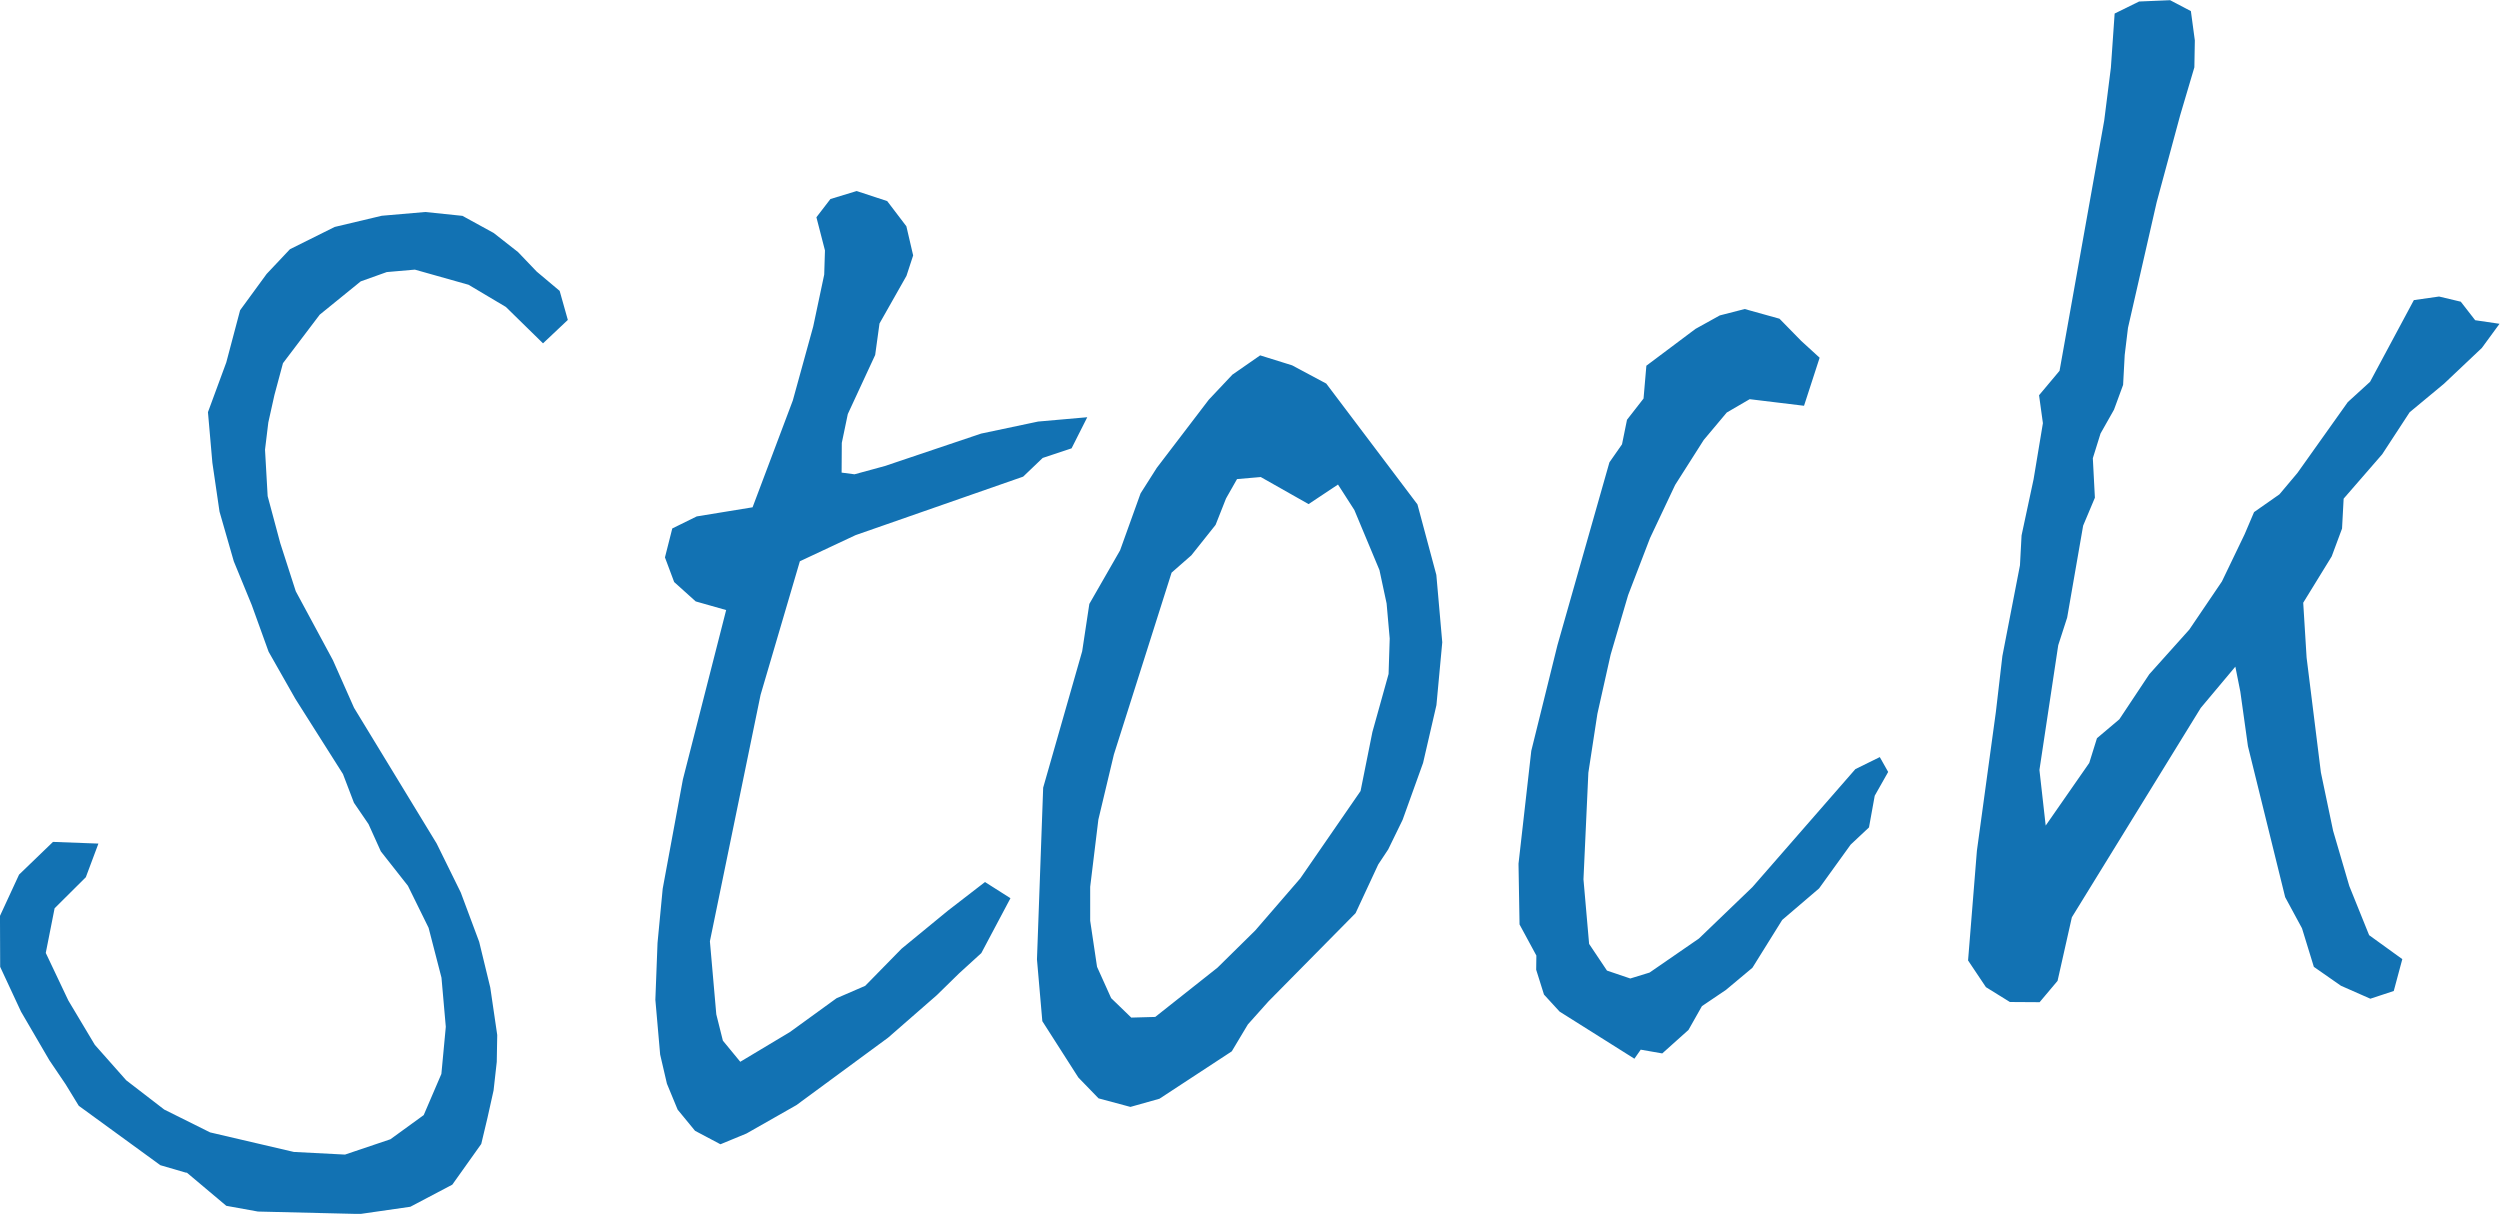
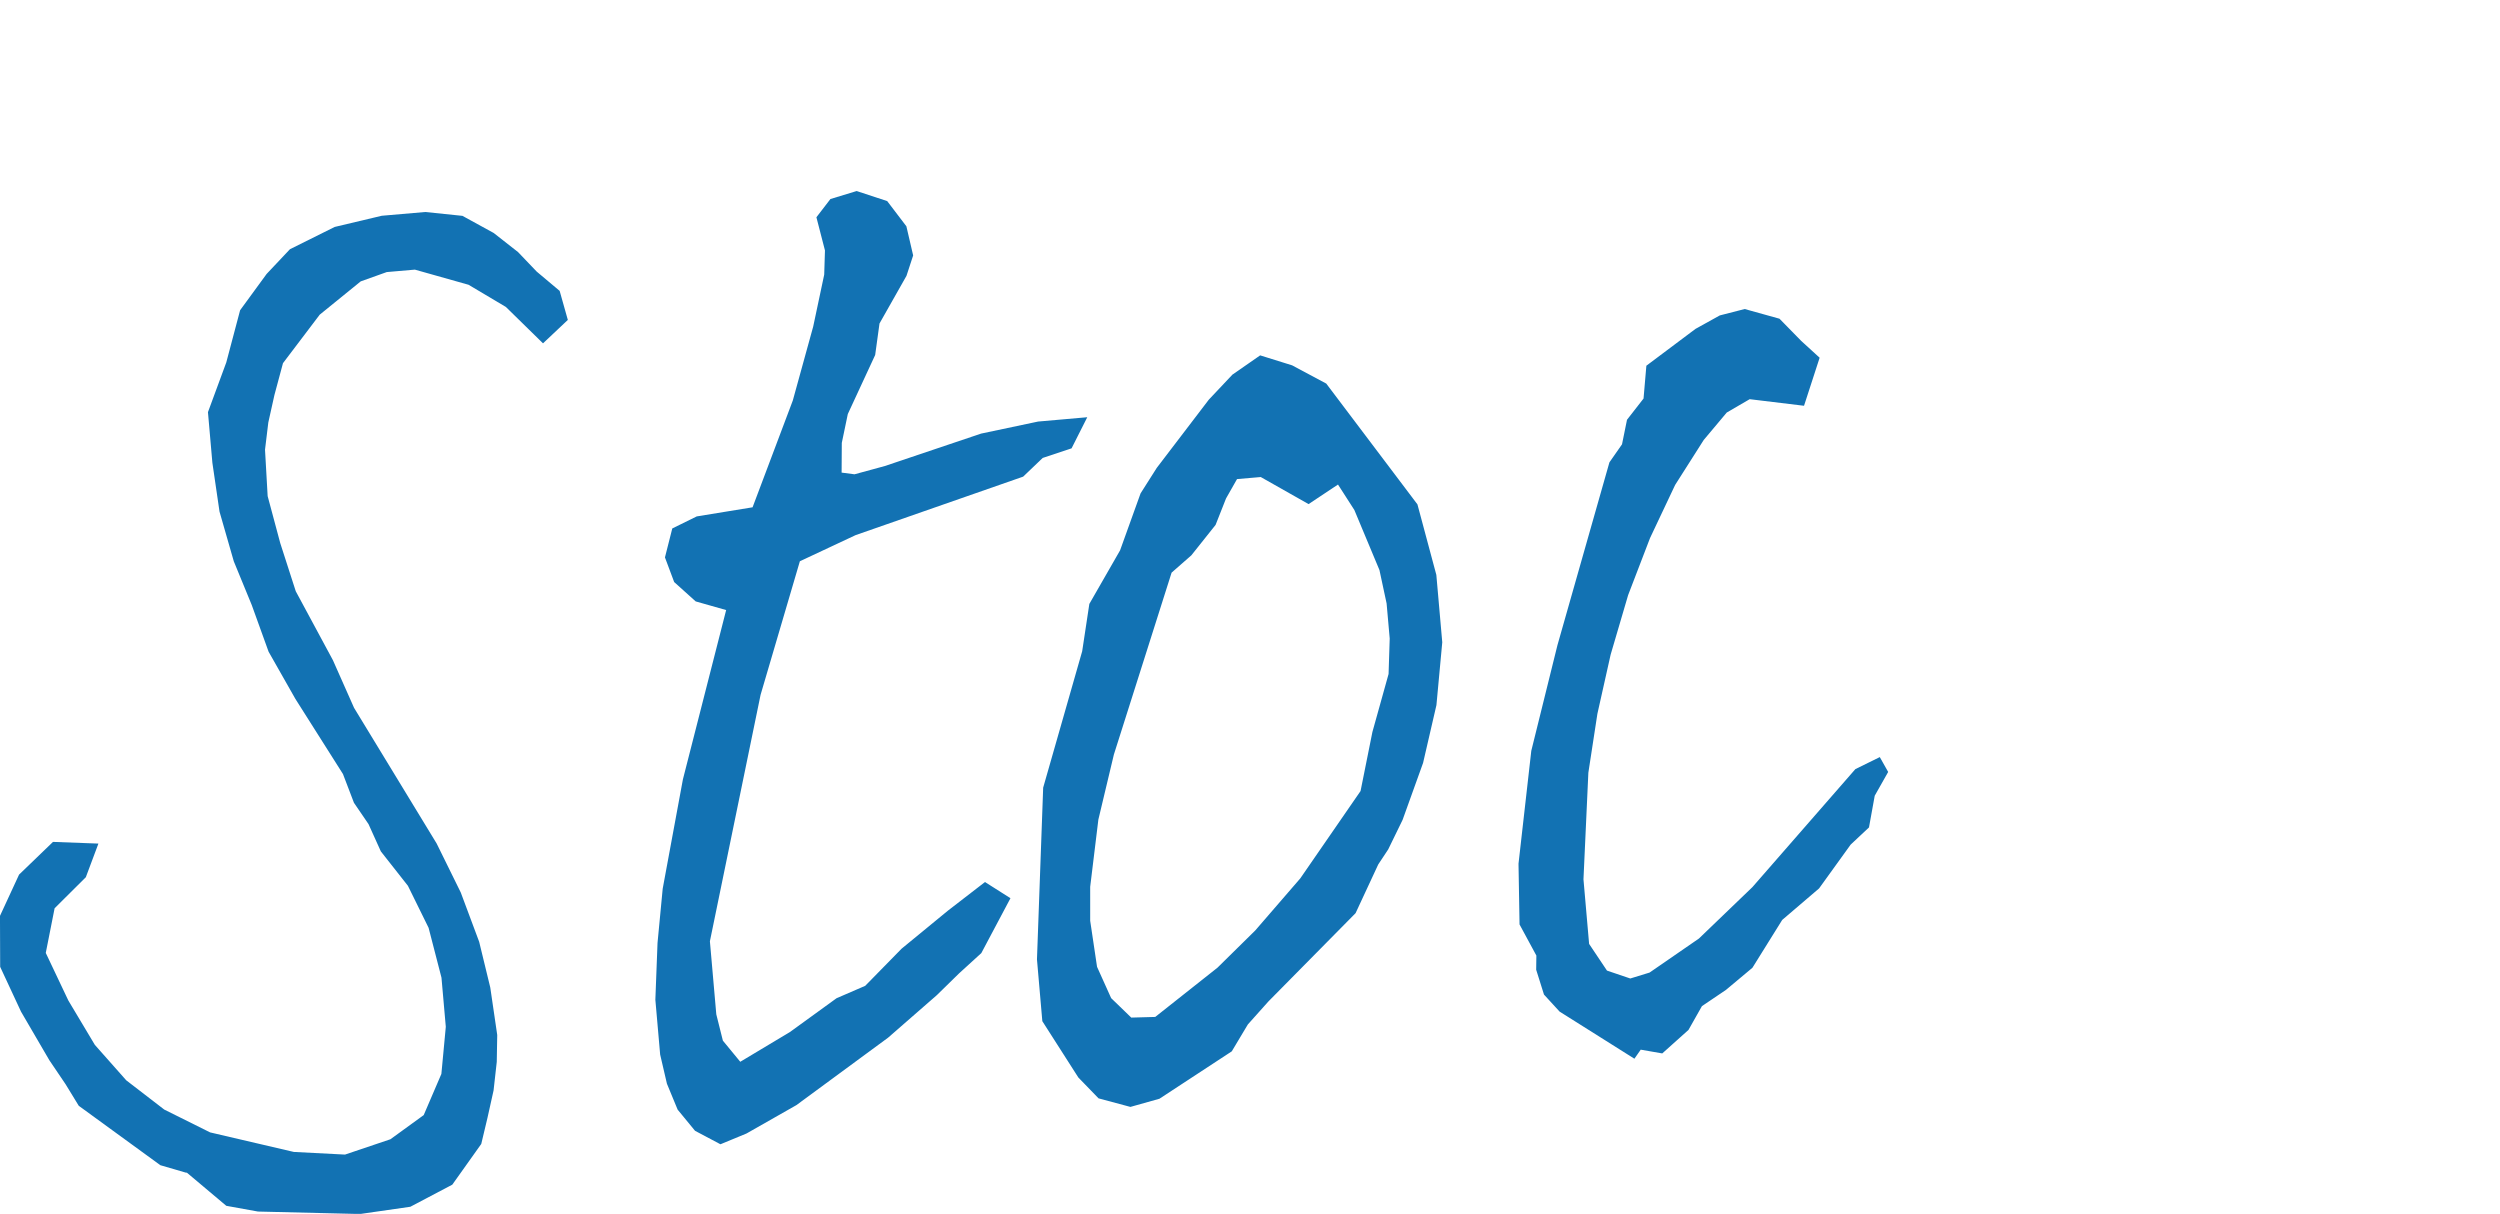
<svg xmlns="http://www.w3.org/2000/svg" viewBox="0 0 265.92 129.12">
  <defs>
    <style>.e{fill:#1272b3;}</style>
  </defs>
  <g id="a" />
  <g id="b">
    <g id="c">
-       <path id="d" class="e" d="M19.85,124.71l4.22,3.55,3.37,.61,10.86,.26,5.35-.77,4.46-2.35,3.08-4.33,.66-2.77,.65-2.92,.34-3.04,.05-2.86-.74-5.05-1.18-4.86-1.96-5.25-2.56-5.2-8.79-14.44-2.25-5.07-3.95-7.33-1.65-5.12-1.34-5-.28-4.94,.35-2.89,.65-2.92,.91-3.39,3.91-5.16,4.36-3.54,2.77-.99,2.99-.26,5.71,1.61,3.97,2.36,3.95,3.87,2.64-2.49-.87-3.09-2.44-2.05-1.99-2.08-2.59-2.03-3.32-1.82-3.95-.41-4.63,.4-5.01,1.19-4.76,2.37-2.48,2.63-2.82,3.86-1.47,5.55-1.95,5.29,.47,5.38,.76,5.2,1.52,5.29,1.91,4.65,1.79,4.96,2.85,5.02,5.06,7.99,1.17,3.06,1.55,2.27,1.31,2.9,2.88,3.66,2.2,4.47,1.37,5.3,.46,5.23-.47,5.01-1.88,4.38-3.54,2.57-4.83,1.63-5.44-.28-8.91-2.08-4.88-2.43-4.04-3.11-3.34-3.77-2.82-4.72-2.4-5.06,.94-4.75,3.32-3.3,1.34-3.58-4.83-.18-3.61,3.48-2.03,4.39,.02,5.42,2.22,4.77,3.01,5.16,1.73,2.56,1.4,2.29,8.68,6.32,2.78,.81Zm56.79-3l2.76-1.14,5.31-3.02,9.76-7.18,5.18-4.52,2.36-2.31,2.37-2.16,3.1-5.84-2.71-1.72-3.95,3.05-4.92,4.04-3.87,3.95-3.05,1.32-4.95,3.59-5.29,3.17-1.85-2.25-.7-2.8-.68-7.77,5.39-26.21,4.18-14.21,5.93-2.78,17.82-6.22,2.08-1.99,3.07-1.02,1.67-3.31-5.23,.46-6.06,1.28-10.24,3.45-3.23,.88-1.37-.18,.02-3.16,.64-3.07,2.91-6.28,.46-3.35,2.87-5.07,.71-2.17-.72-3.1-2.04-2.68-3.25-1.07-2.79,.85-1.49,1.94,.91,3.53-.08,2.57-1.17,5.52-2.17,7.87-4.28,11.36-5.94,.97-2.6,1.28-.78,3.08,.98,2.62,2.29,2.06,3.24,.92-4.6,18.01-2.15,11.63-.55,5.77-.23,6.04,.51,5.83,.72,3.1,1.14,2.76,1.85,2.25,2.68,1.42Zm54.42-81.83l-2.48,2.63-5.54,7.26-1.72,2.71-2.18,6.06-3.27,5.7-.76,5.03-4.15,14.51-.66,18.27,.57,6.57,3.83,5.99,2.15,2.22,3.39,.91,3.09-.87,7.69-5.04,1.71-2.86,2.19-2.45,9.27-9.39,2.41-5.18,1.06-1.6,1.53-3.14,2.18-6.06,1.42-6.15,.62-6.68-.63-7.17-2.01-7.5-9.7-12.85-3.63-1.94-3.4-1.06-2.98,2.07Zm3.06,10.87l5.07,2.87,3.13-2.08,1.74,2.71,2.67,6.39,.76,3.55,.33,3.73-.12,3.77-1.72,6.17-1.26,6.28-6.41,9.29-4.79,5.54-4.02,3.96-6.62,5.24-2.55,.07-2.14-2.07-1.5-3.33-.73-4.9v-3.61l.87-7.15,1.65-6.92,6.14-19.35,2.1-1.84,2.58-3.24,1.11-2.81,1.17-2.06,2.54-.22Zm39.73,61.86l.67-.96,2.29,.4,2.79-2.5,1.43-2.53,2.56-1.73,2.81-2.35,3.17-5.09,3.92-3.35,3.36-4.66,1.95-1.83,.61-3.37,1.43-2.53-.89-1.58-2.6,1.28-10.95,12.55-5.69,5.47-5.25,3.62-2.05,.63-2.48-.84-1.9-2.84-.6-6.87,.52-11.34,.96-6.26,1.41-6.3,1.86-6.33,2.33-6.07,2.67-5.65,3.04-4.78,2.45-2.92,2.44-1.42,5.78,.7,1.66-5.11-1.96-1.79-2.31-2.36-3.7-1.03-2.65,.68-2.58,1.43-5.23,3.92-.3,3.49-1.76,2.26-.53,2.61-1.34,1.92-5.53,19.45-2.78,11.23-1.36,12.01,.11,6.46,1.79,3.31-.02,1.51,.83,2.64,1.66,1.81,7.97,5.02Zm43.75-24.75l-.67-5.96,2-13.27,.95-2.94,1.7-9.78,1.25-2.97-.22-4.2,.82-2.63,1.43-2.53,.97-2.64,.17-3.18,.35-2.89,3.05-13.36,2.5-9.25,1.51-5.1,.05-2.86-.42-3.12-2.21-1.16-3.3,.14-2.6,1.28-.4,5.76-.71,5.63-4.75,26.61-2.18,2.6,.41,2.97-.99,5.96-1.28,5.98-.17,3.18-1.87,9.65-.69,5.93-2.02,14.78-.94,11.67,1.9,2.84,2.55,1.58,3.16,.02,1.91-2.27,1.52-6.76,13.71-22.27,3.68-4.39,.53,2.66,.81,5.8,3.96,16.06,1.79,3.31,1.26,4.1,2.88,2.01,3.13,1.38,2.49-.82,.91-3.39-3.53-2.55-2.11-5.23-1.72-5.87-1.3-6.21-1.52-12.21-.36-5.84,3.03-4.93,1.1-2.96,.17-3.18,4.1-4.72,2.92-4.47,3.65-3.03,4.03-3.81,1.88-2.57-2.59-.38-1.53-1.97-2.31-.55-2.68,.38-4.66,8.69-2.37,2.16-5.36,7.54-1.91,2.27-2.7,1.89-1,2.35-2.42,5.03-3.47,5.12-4.25,4.74-3.19,4.8-2.38,2.01-.82,2.63-4.68,6.73Z" />
+       <path id="d" class="e" d="M19.85,124.71l4.22,3.55,3.37,.61,10.86,.26,5.35-.77,4.46-2.35,3.08-4.33,.66-2.77,.65-2.92,.34-3.04,.05-2.86-.74-5.05-1.18-4.86-1.96-5.25-2.56-5.2-8.79-14.44-2.25-5.07-3.95-7.33-1.65-5.12-1.34-5-.28-4.94,.35-2.89,.65-2.92,.91-3.39,3.91-5.16,4.36-3.54,2.77-.99,2.99-.26,5.71,1.61,3.97,2.36,3.95,3.87,2.64-2.49-.87-3.09-2.44-2.05-1.99-2.08-2.59-2.03-3.32-1.82-3.95-.41-4.63,.4-5.01,1.19-4.76,2.37-2.48,2.63-2.82,3.86-1.47,5.55-1.95,5.29,.47,5.38,.76,5.2,1.52,5.29,1.91,4.65,1.79,4.96,2.85,5.02,5.06,7.99,1.17,3.06,1.55,2.27,1.31,2.9,2.88,3.66,2.2,4.47,1.37,5.3,.46,5.23-.47,5.01-1.88,4.38-3.54,2.57-4.83,1.63-5.44-.28-8.91-2.08-4.88-2.43-4.04-3.11-3.34-3.77-2.82-4.72-2.4-5.06,.94-4.75,3.32-3.3,1.34-3.58-4.83-.18-3.61,3.48-2.03,4.39,.02,5.42,2.22,4.77,3.01,5.16,1.73,2.56,1.4,2.29,8.68,6.32,2.78,.81Zm56.79-3l2.76-1.14,5.31-3.02,9.76-7.18,5.18-4.52,2.36-2.31,2.37-2.16,3.1-5.84-2.71-1.72-3.95,3.05-4.92,4.04-3.87,3.95-3.05,1.32-4.95,3.59-5.29,3.17-1.85-2.25-.7-2.8-.68-7.77,5.39-26.21,4.18-14.21,5.93-2.78,17.82-6.22,2.08-1.99,3.07-1.02,1.67-3.31-5.23,.46-6.06,1.28-10.24,3.45-3.23,.88-1.37-.18,.02-3.16,.64-3.07,2.91-6.28,.46-3.35,2.87-5.07,.71-2.17-.72-3.1-2.04-2.68-3.25-1.07-2.79,.85-1.49,1.94,.91,3.53-.08,2.57-1.17,5.52-2.17,7.87-4.28,11.36-5.94,.97-2.6,1.28-.78,3.08,.98,2.62,2.29,2.06,3.24,.92-4.6,18.01-2.15,11.63-.55,5.77-.23,6.04,.51,5.83,.72,3.1,1.14,2.76,1.85,2.25,2.68,1.42Zm54.42-81.83l-2.48,2.63-5.54,7.26-1.72,2.71-2.18,6.06-3.27,5.7-.76,5.03-4.15,14.51-.66,18.27,.57,6.57,3.83,5.99,2.15,2.22,3.39,.91,3.09-.87,7.69-5.04,1.71-2.86,2.19-2.45,9.27-9.39,2.41-5.18,1.06-1.6,1.53-3.14,2.18-6.06,1.42-6.15,.62-6.68-.63-7.17-2.01-7.5-9.7-12.85-3.63-1.94-3.4-1.06-2.98,2.07Zm3.06,10.87l5.07,2.87,3.13-2.08,1.74,2.71,2.67,6.39,.76,3.55,.33,3.73-.12,3.77-1.72,6.17-1.26,6.28-6.41,9.29-4.79,5.54-4.02,3.96-6.62,5.24-2.55,.07-2.14-2.07-1.5-3.33-.73-4.9v-3.61l.87-7.15,1.65-6.92,6.14-19.35,2.1-1.84,2.58-3.24,1.11-2.81,1.17-2.06,2.54-.22Zm39.73,61.86l.67-.96,2.29,.4,2.79-2.5,1.43-2.53,2.56-1.73,2.81-2.35,3.17-5.09,3.92-3.35,3.36-4.66,1.95-1.83,.61-3.37,1.43-2.53-.89-1.58-2.6,1.28-10.95,12.55-5.69,5.47-5.25,3.62-2.05,.63-2.48-.84-1.9-2.84-.6-6.87,.52-11.34,.96-6.26,1.41-6.3,1.86-6.33,2.33-6.07,2.67-5.65,3.04-4.78,2.45-2.92,2.44-1.42,5.78,.7,1.66-5.11-1.96-1.79-2.31-2.36-3.7-1.03-2.65,.68-2.58,1.43-5.23,3.92-.3,3.49-1.76,2.26-.53,2.61-1.34,1.92-5.53,19.45-2.78,11.23-1.36,12.01,.11,6.46,1.79,3.31-.02,1.51,.83,2.64,1.66,1.81,7.97,5.02Zm43.75-24.75Z" />
    </g>
  </g>
</svg>